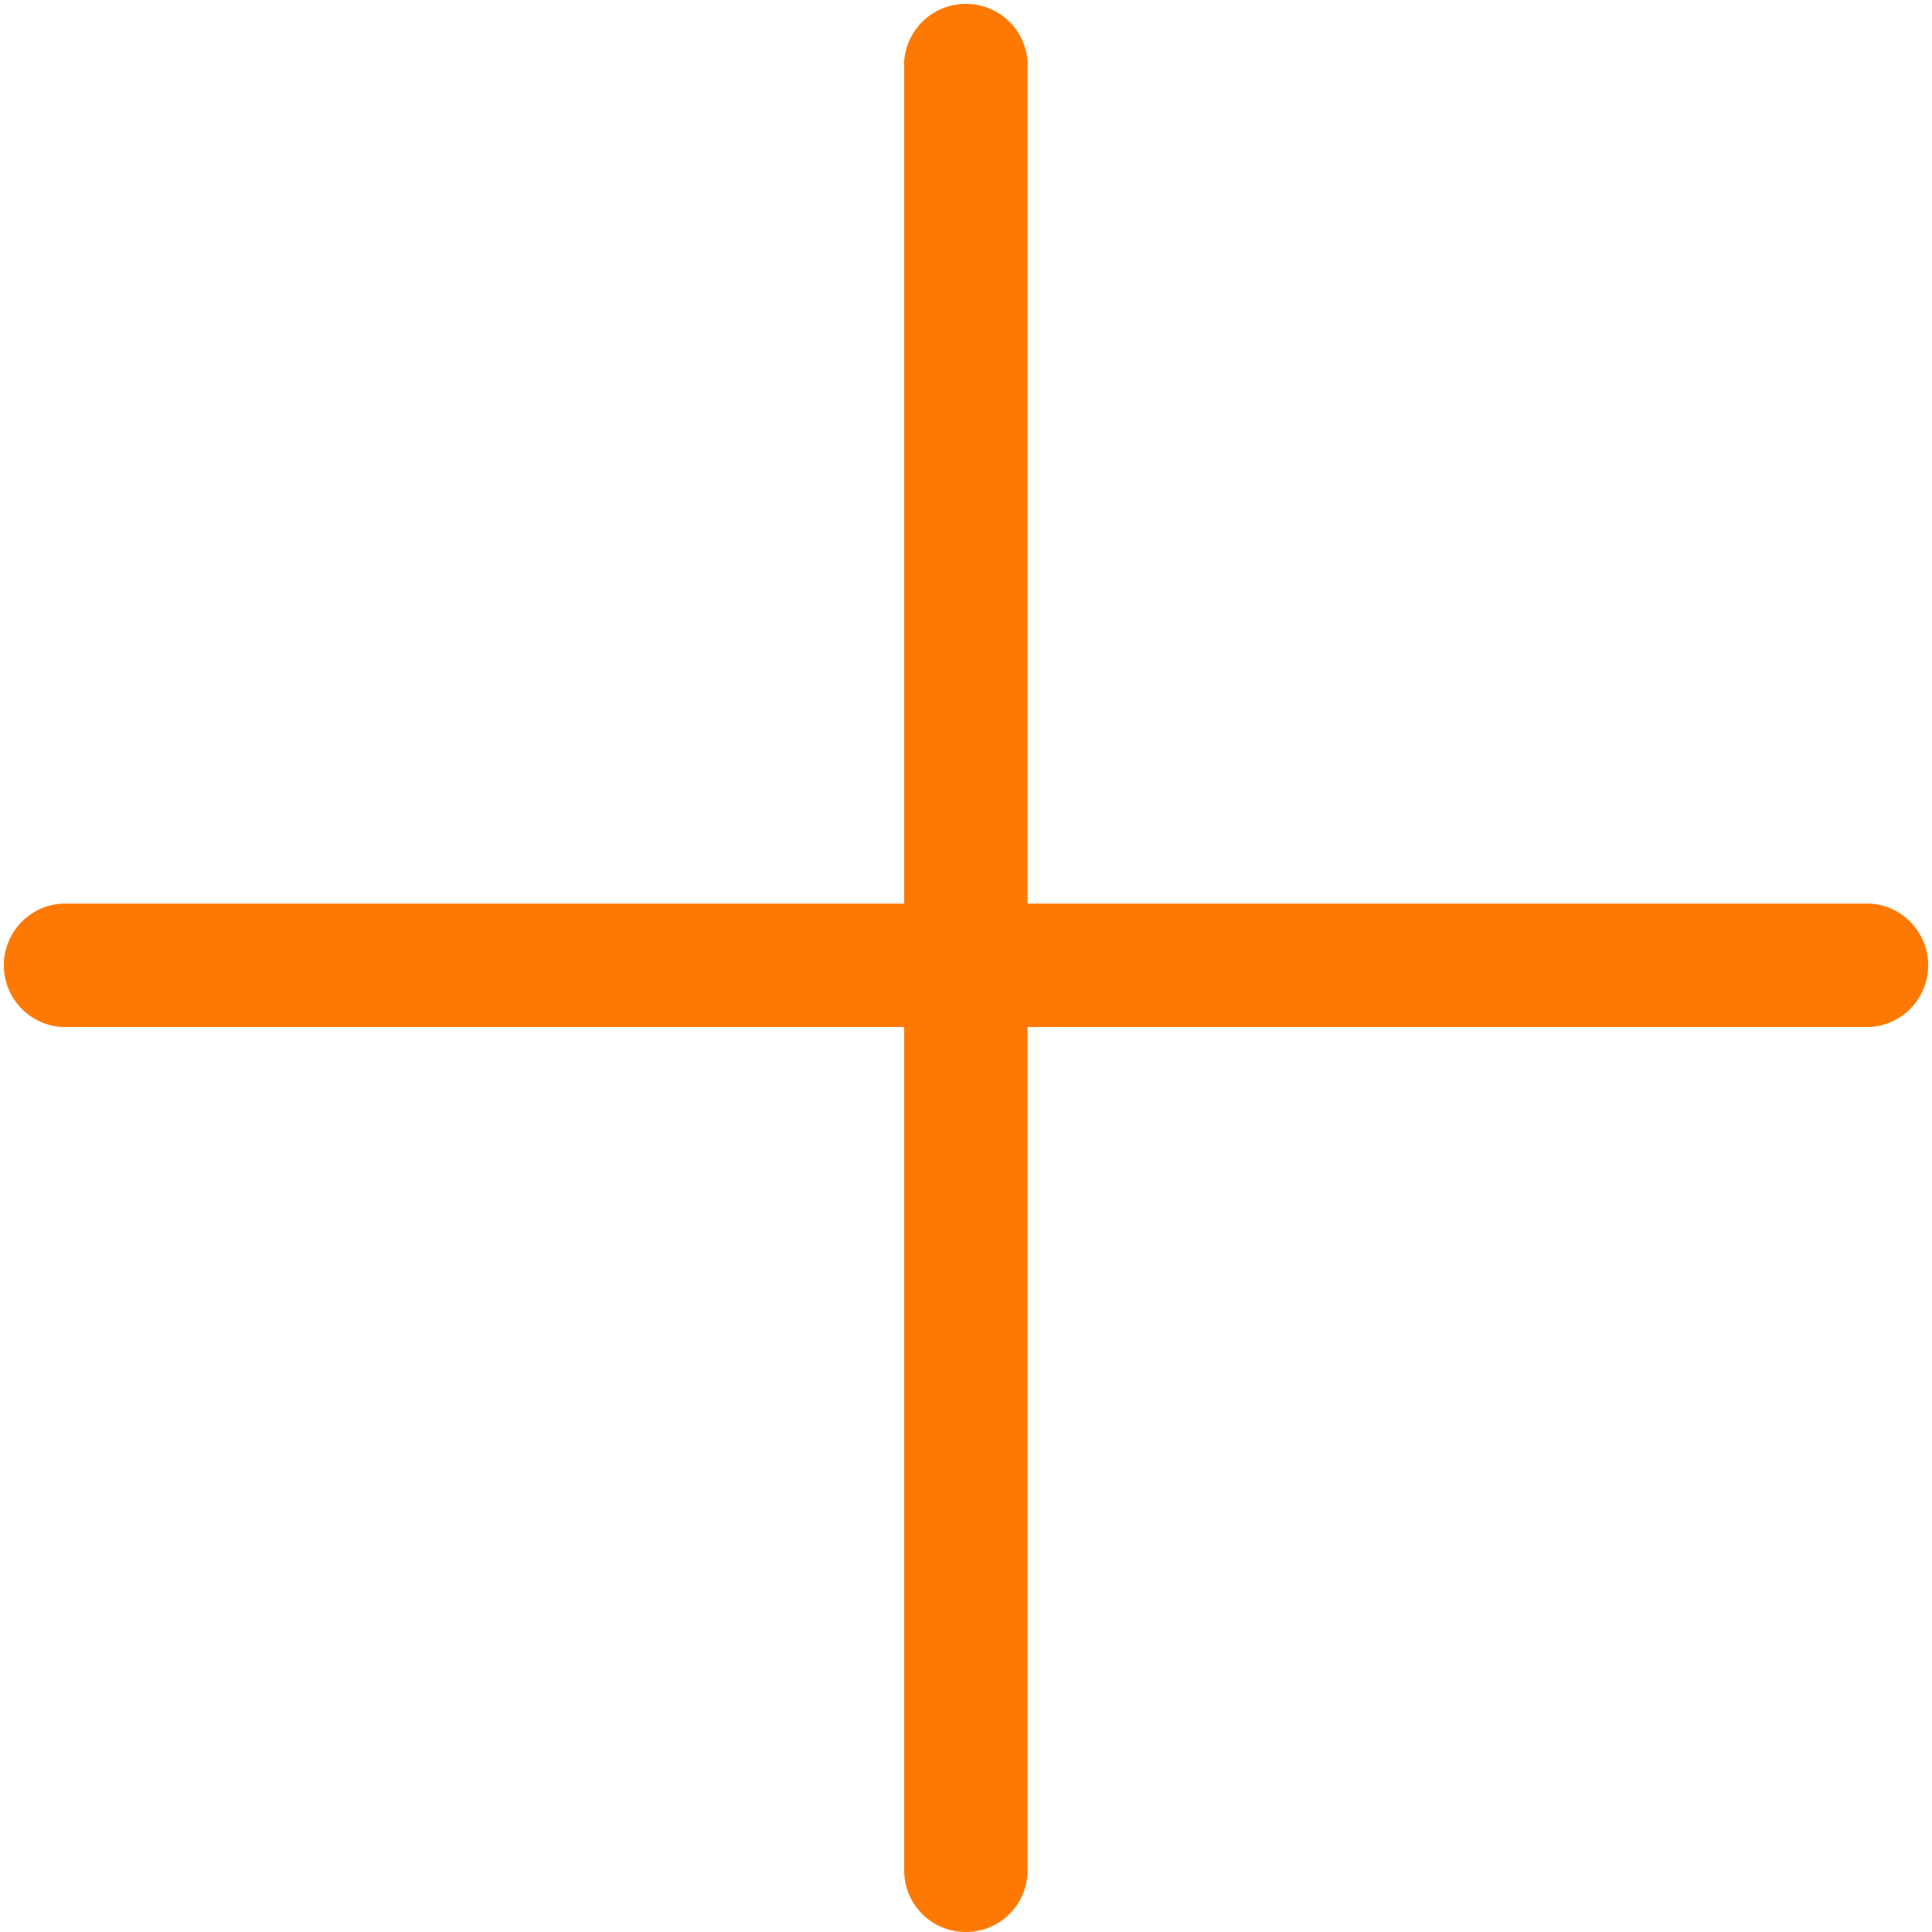
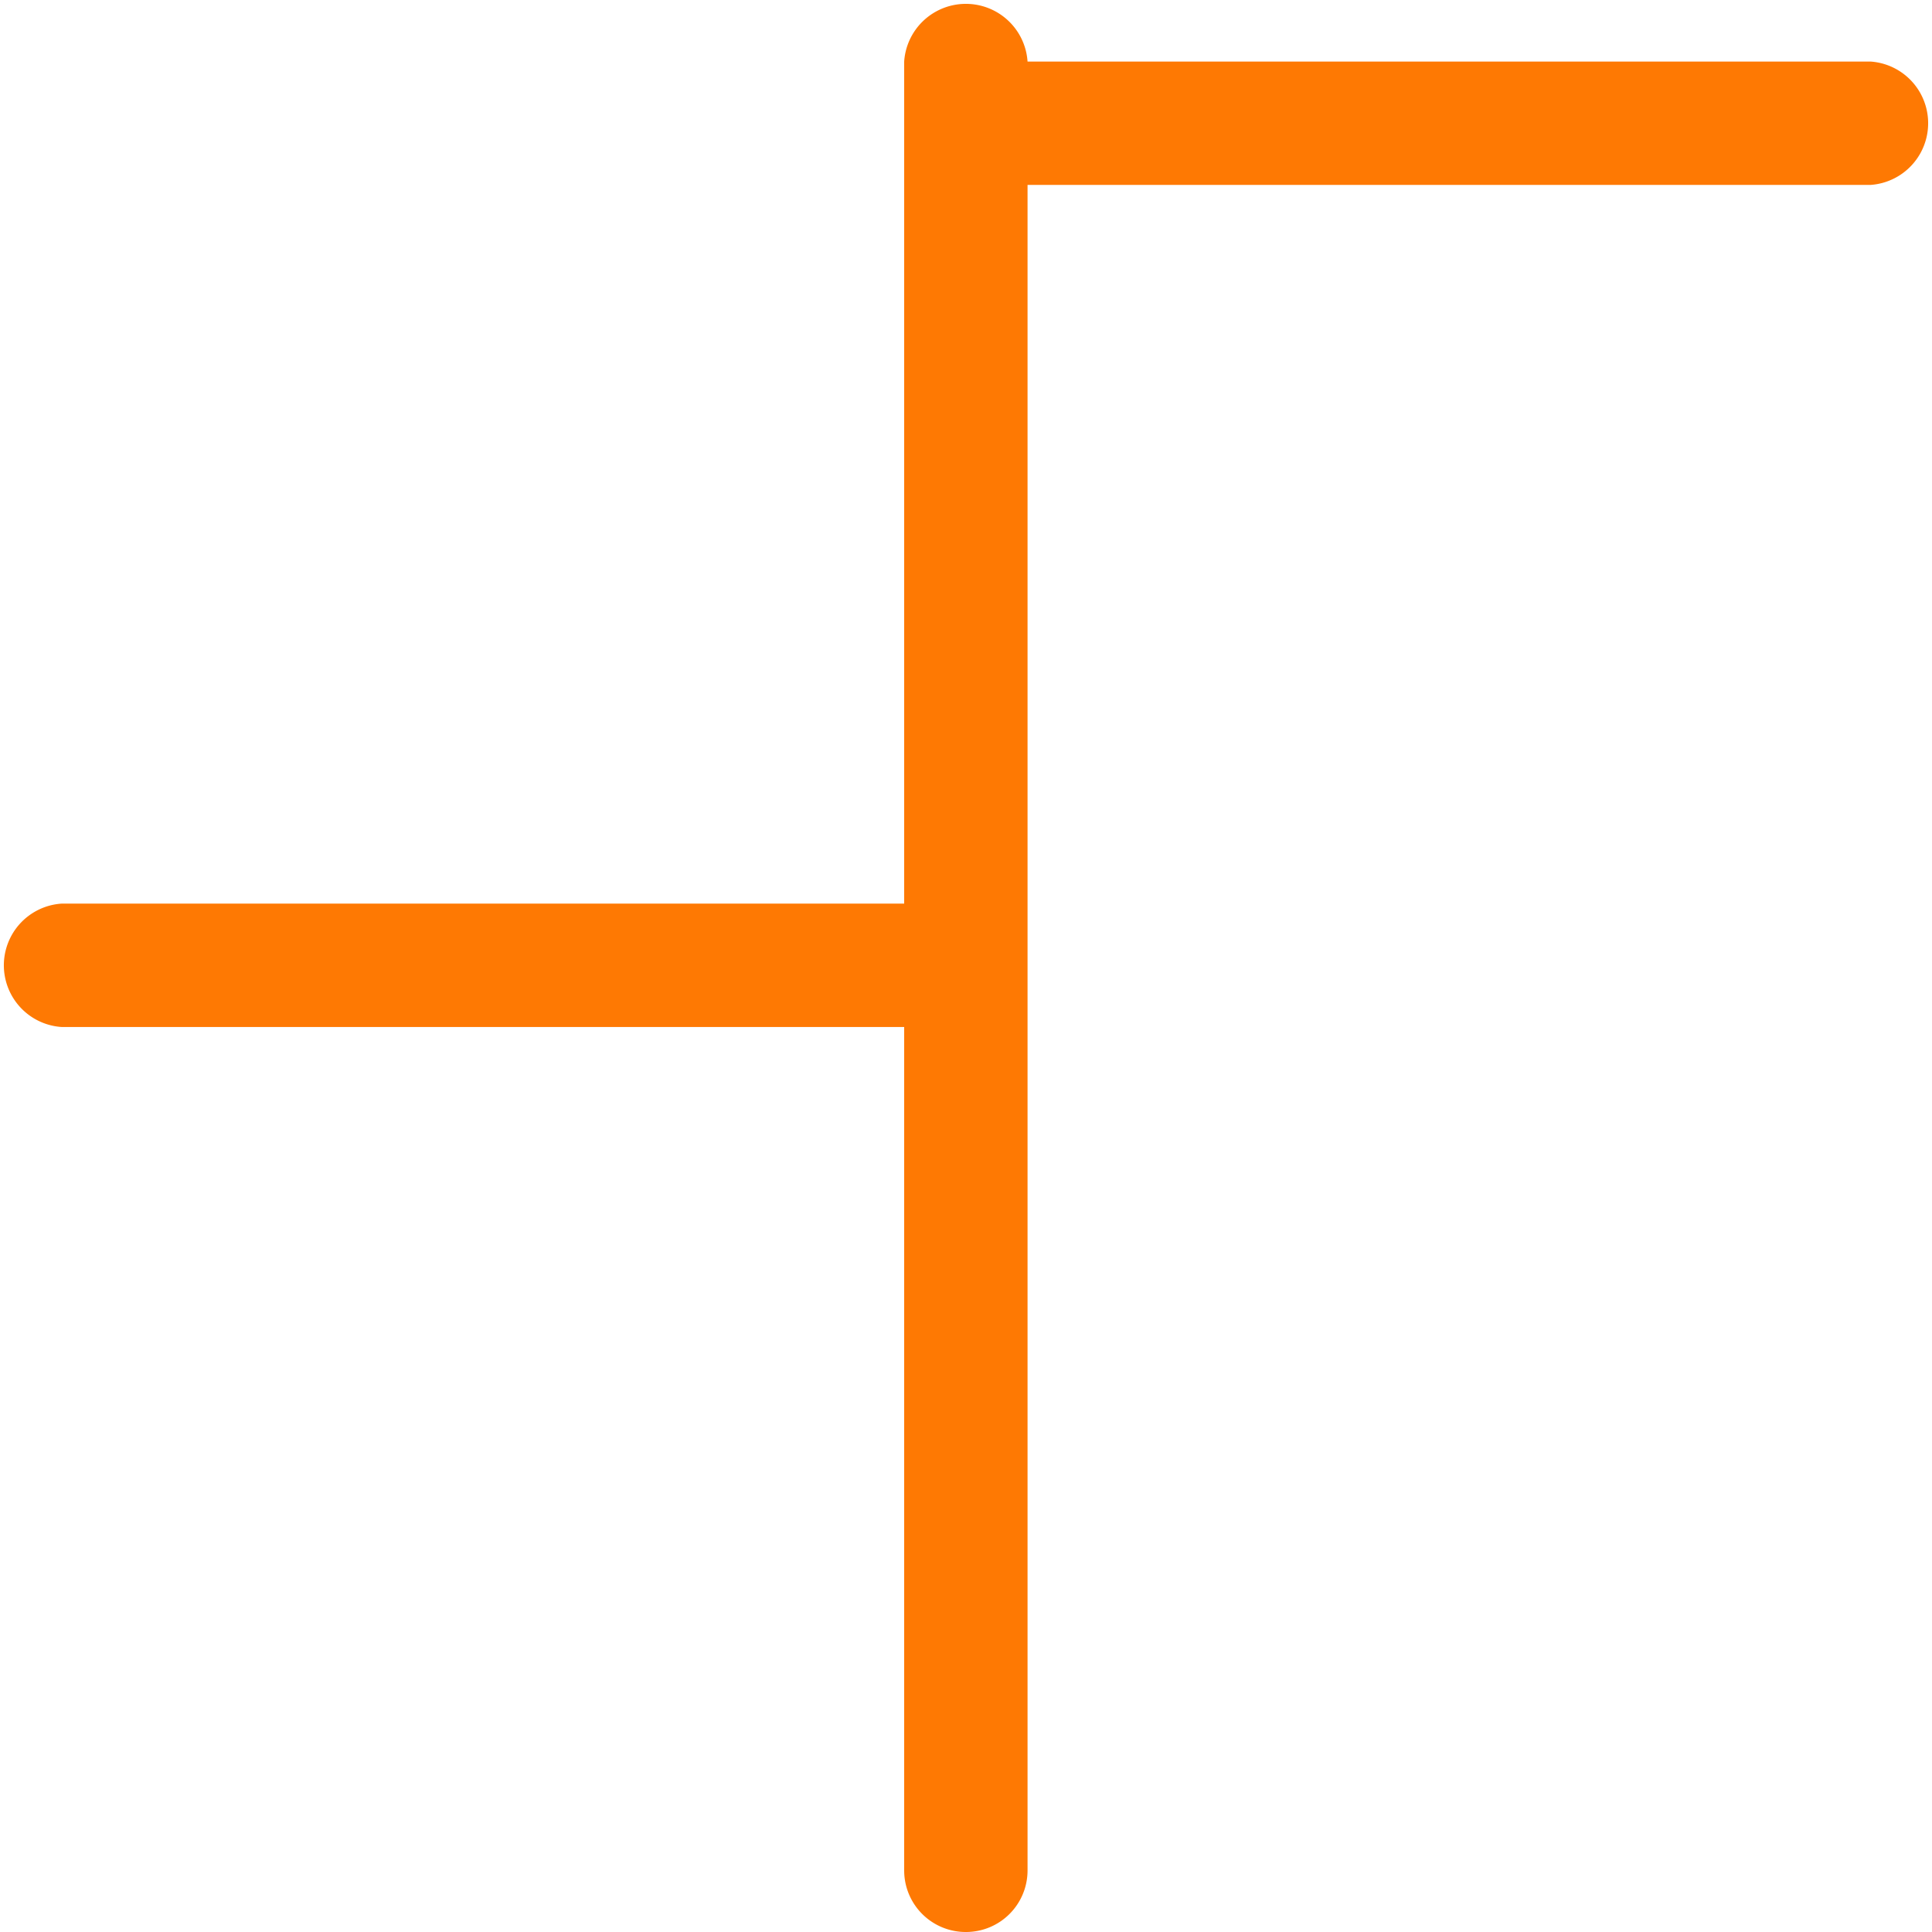
<svg xmlns="http://www.w3.org/2000/svg" id="View_All" data-name="View All" width="70" height="70" viewBox="0 0 70 70">
  <defs>
    <style>.cls-1{fill:#fe7903;}</style>
  </defs>
-   <path class="cls-1" d="M35,70a2.23,2.23,0,0,1-2.24-2.23V37.21H2.23a2.24,2.24,0,0,1,0-4.47H32.76V2.23a2.24,2.24,0,0,1,4.47,0V32.74H67.77a2.24,2.24,0,0,1,0,4.47H37.23V67.77A2.23,2.23,0,0,1,35,70Z" />
+   <path class="cls-1" d="M35,70a2.23,2.23,0,0,1-2.24-2.23V37.21H2.23a2.24,2.24,0,0,1,0-4.47H32.76V2.23a2.24,2.24,0,0,1,4.47,0H67.77a2.24,2.24,0,0,1,0,4.47H37.23V67.77A2.23,2.23,0,0,1,35,70Z" />
</svg>